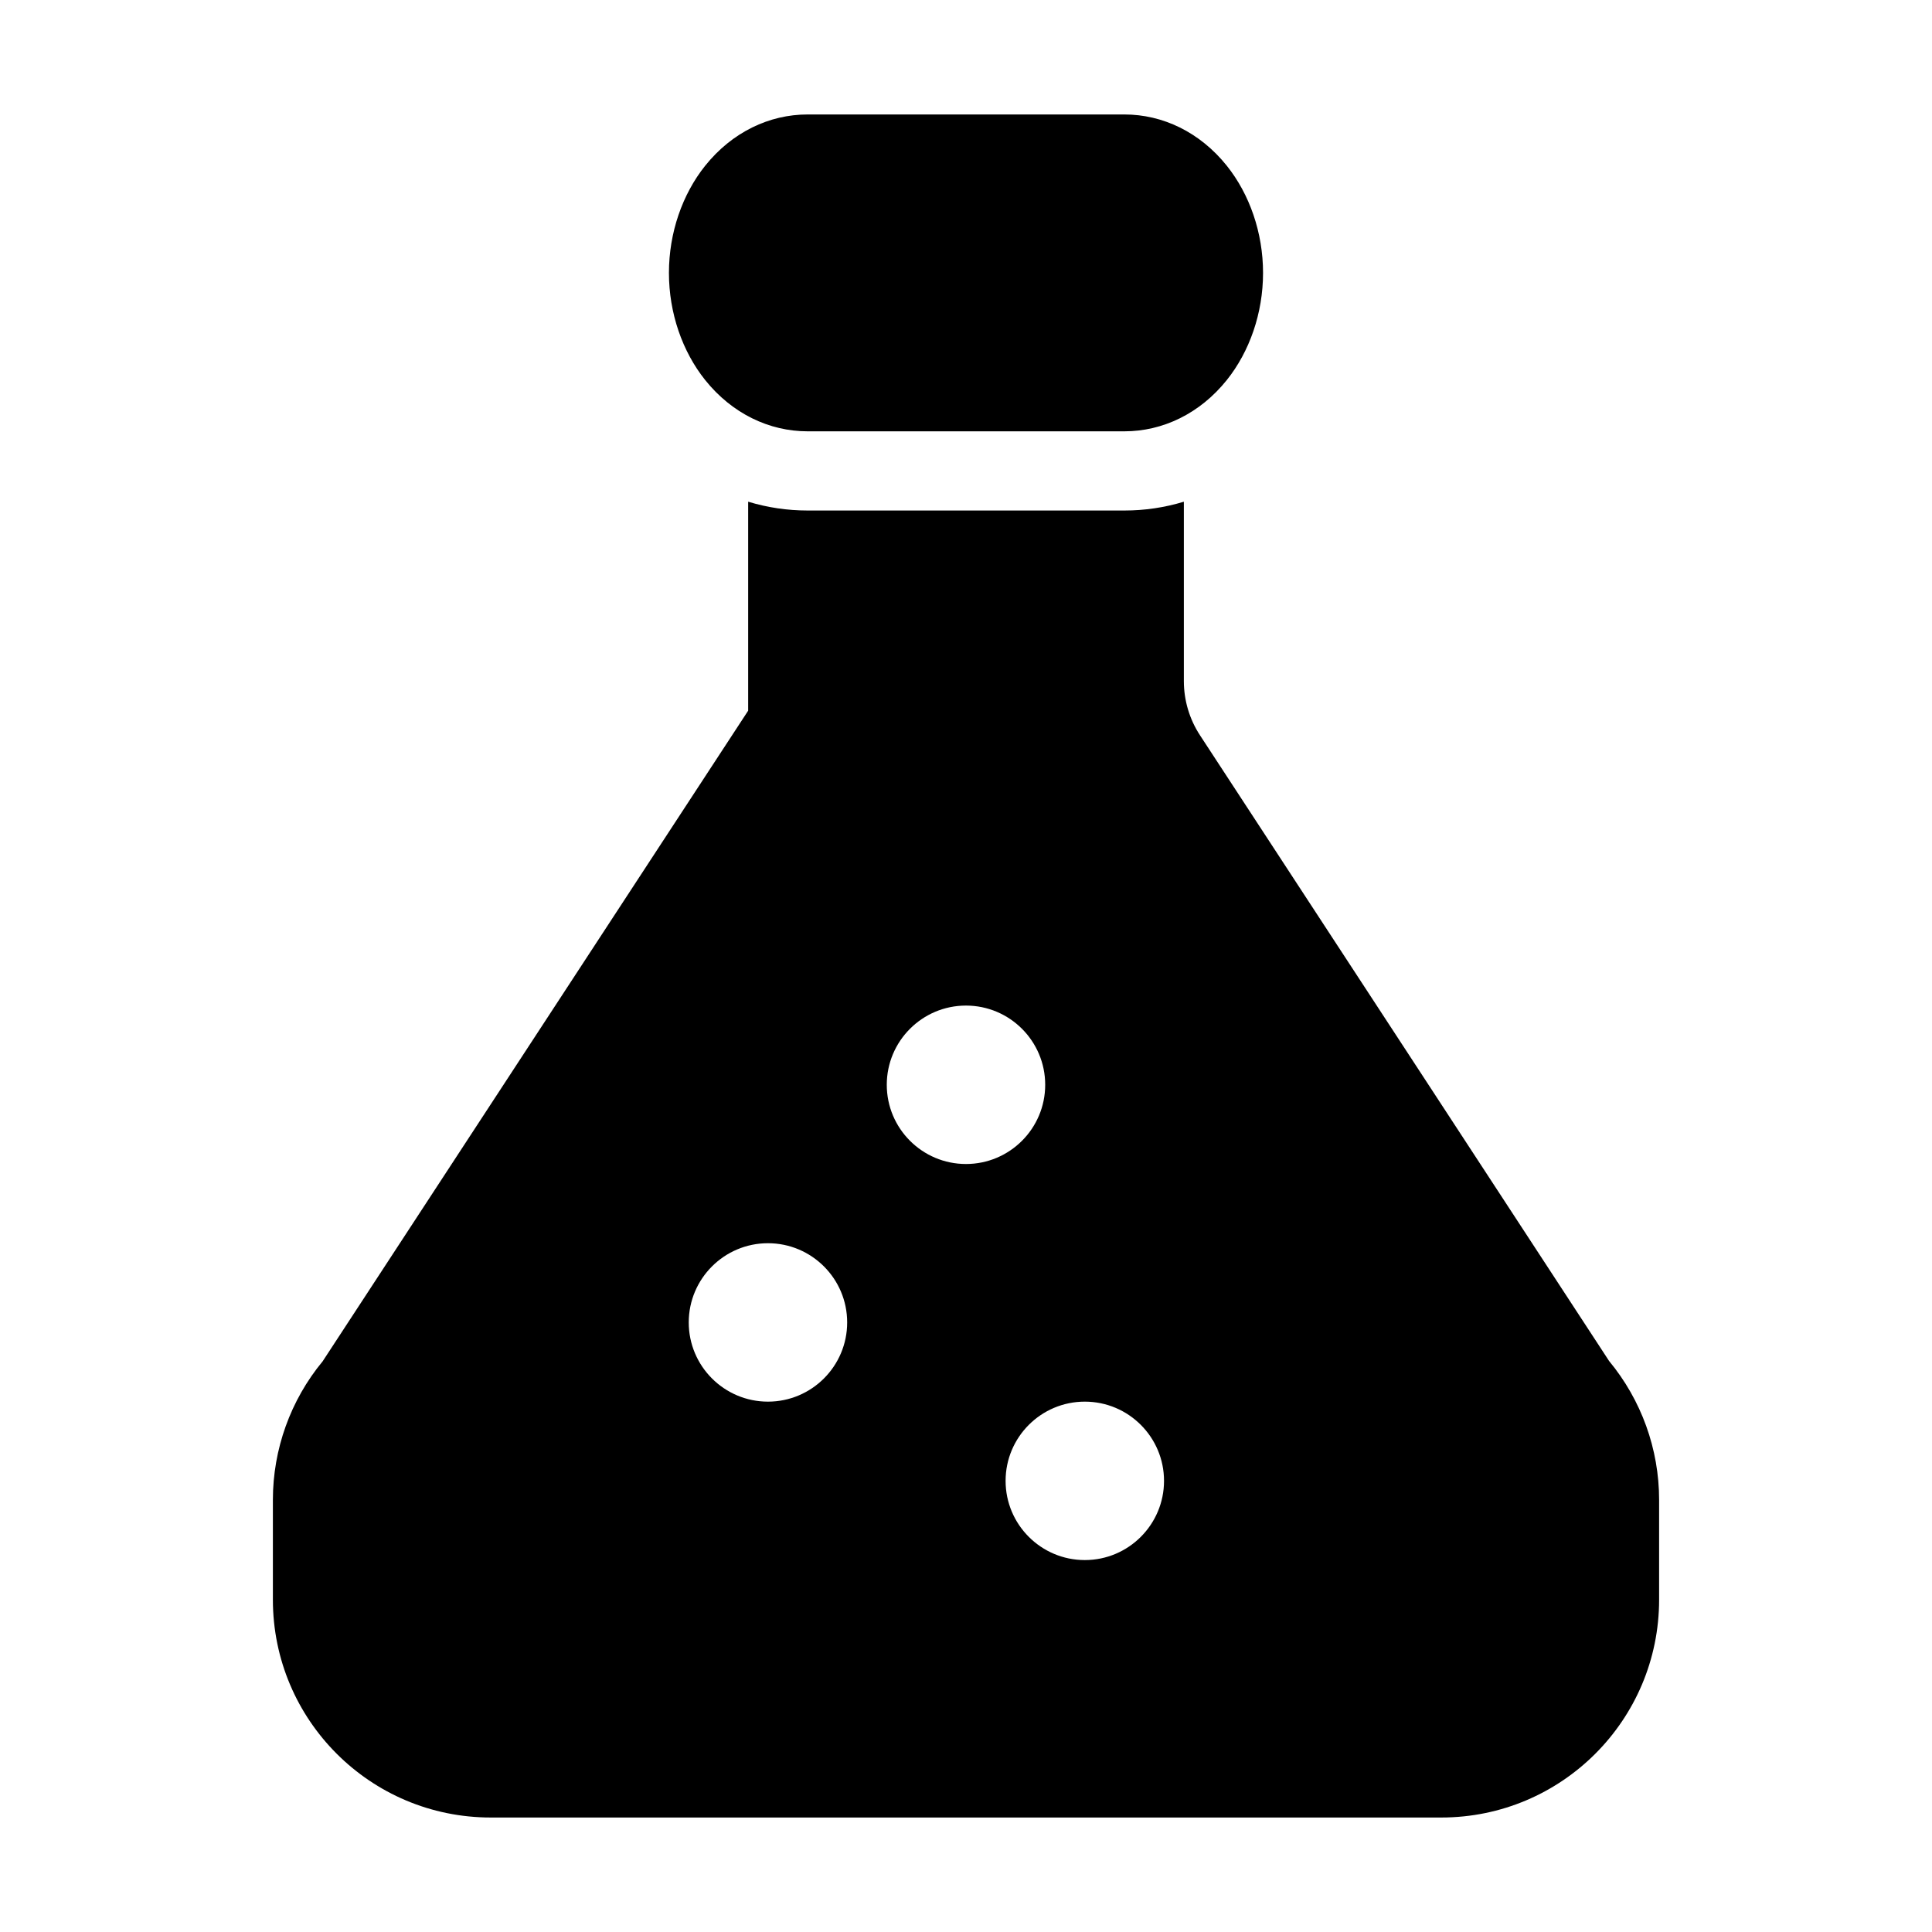
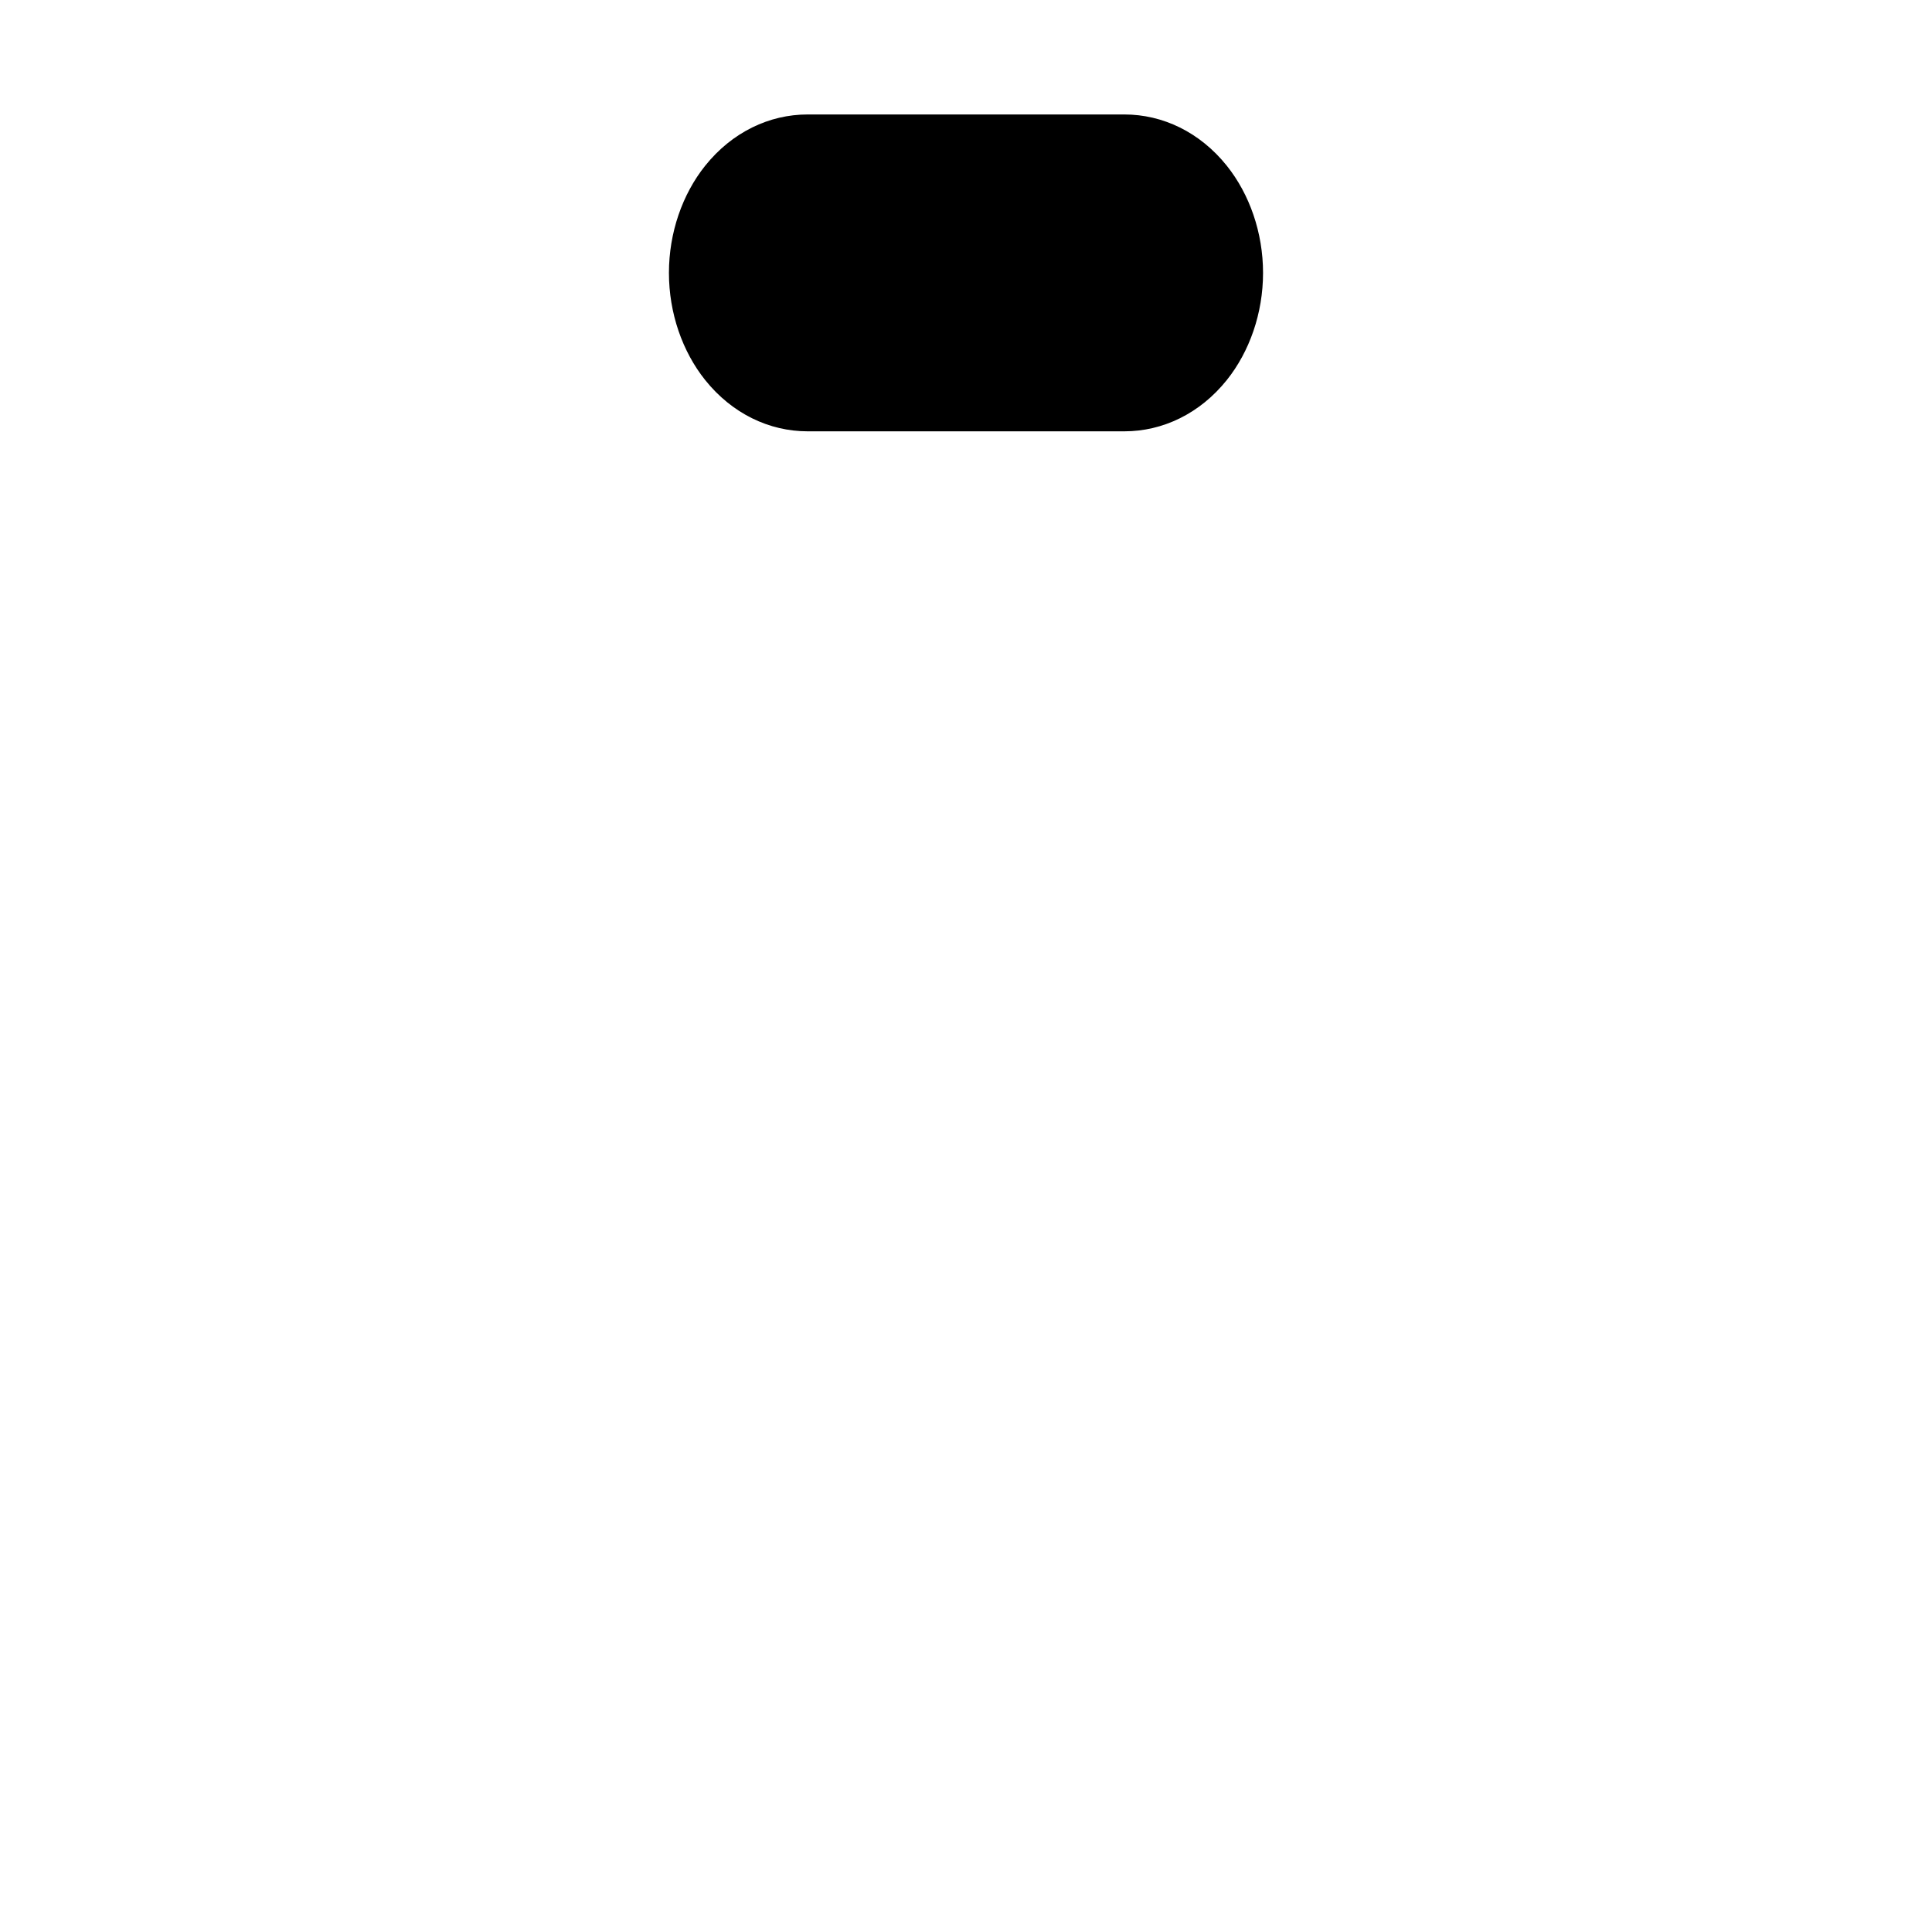
<svg xmlns="http://www.w3.org/2000/svg" fill="#000000" width="800px" height="800px" version="1.1" viewBox="144 144 512 512">
  <g fill-rule="evenodd">
    <path d="m478.72 216.32c0-10.664-3.57-20.844-9.594-28.383-7.16-8.941-17.023-13.602-27.145-13.602h-83.969c-10.117 0-19.984 4.66-27.145 13.602-6.023 7.535-9.594 17.719-9.594 28.383 0 10.664 3.57 20.844 9.594 28.383 7.16 8.941 17.023 13.602 27.145 13.602h83.969c10.117 0 19.984-4.66 27.145-13.602 6.023-7.535 9.594-17.719 9.594-28.383z" />
-     <path d="m342.27 276.96v55.379l-112.77 172.43c-8.5 10.285-13.184 23.281-13.184 36.715v26.449c0 31.887 25.84 57.727 57.727 57.727h251.91c31.887 0 57.727-25.84 57.727-57.727v-26.449c0-13.457-4.703-26.473-13.266-36.82 0.082 0.105-108.4-165.8-108.4-165.8-2.793-4.262-4.281-9.258-4.281-14.359v-47.547c-5.121 1.555-10.41 2.332-15.742 2.332h-83.969c-5.332 0-10.621-0.777-15.742-2.332zm89.215 238.49c11.586 0 20.992 9.406 20.992 20.992 0 11.586-9.406 20.992-20.992 20.992s-20.992-9.406-20.992-20.992c0-11.586 9.406-20.992 20.992-20.992zm-83.969-41.984c11.586 0 20.992 9.406 20.992 20.992 0 11.586-9.406 20.992-20.992 20.992s-20.992-9.406-20.992-20.992c0-11.586 9.406-20.992 20.992-20.992zm52.48-62.977c11.586 0 20.992 9.406 20.992 20.992 0 11.586-9.406 20.992-20.992 20.992-11.586 0-20.992-9.406-20.992-20.992 0-11.586 9.406-20.992 20.992-20.992z" />
  </g>
</svg>